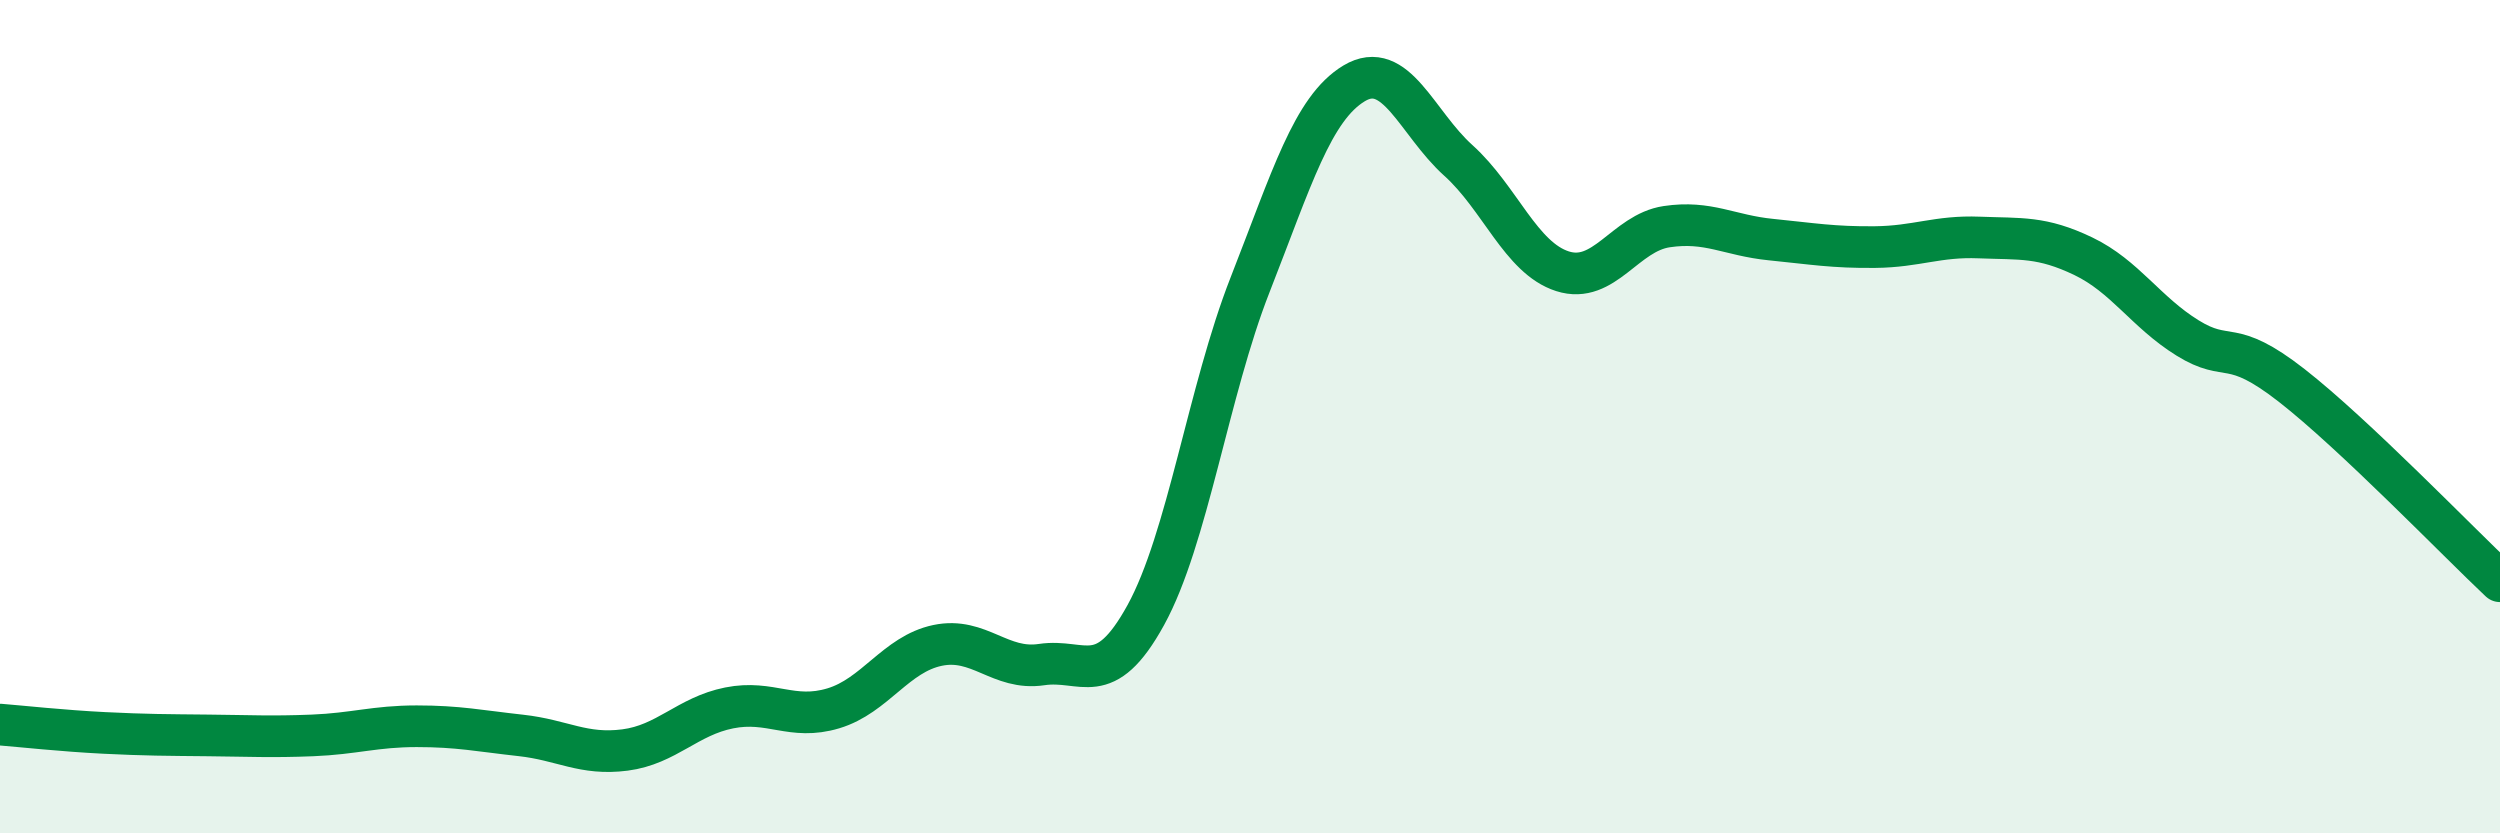
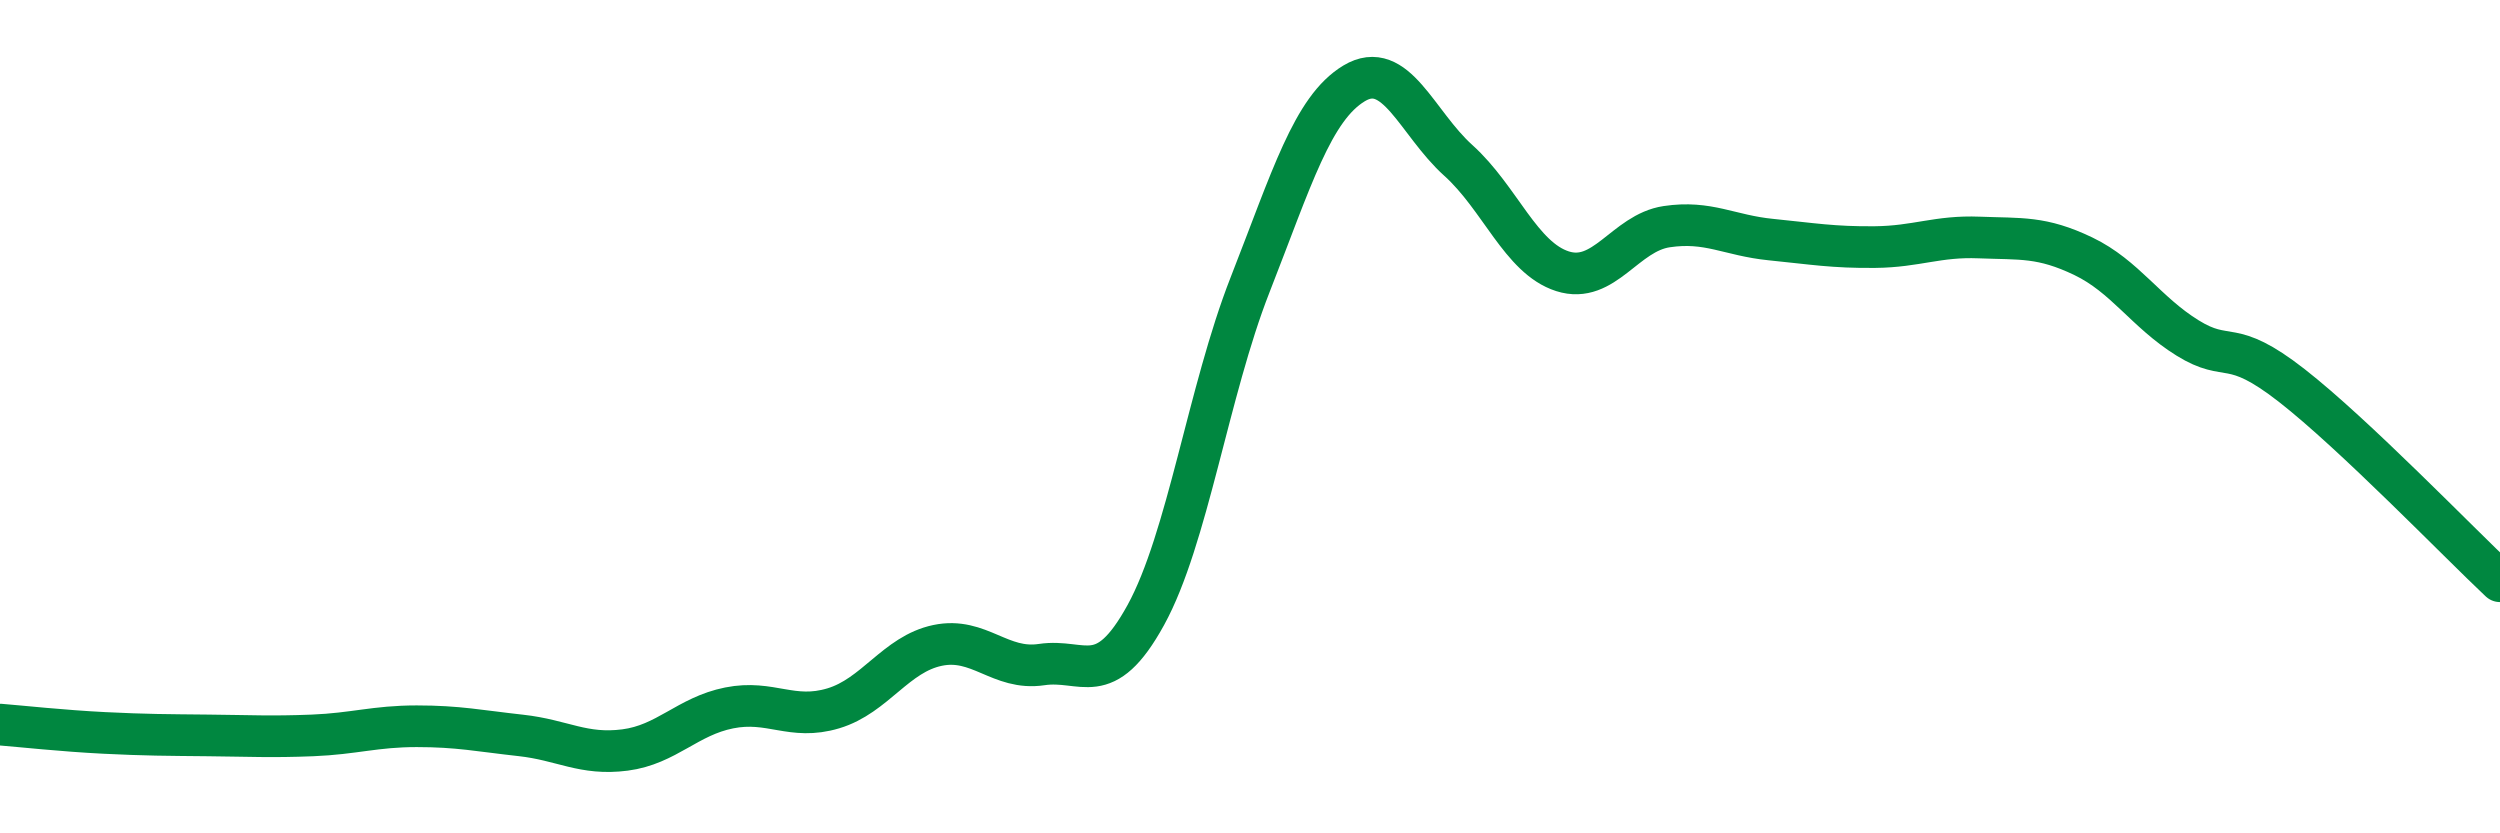
<svg xmlns="http://www.w3.org/2000/svg" width="60" height="20" viewBox="0 0 60 20">
-   <path d="M 0,17.39 C 0.5,17.43 1.5,17.54 2.5,17.59 C 3.5,17.64 4,17.64 5,17.65 C 6,17.66 6.5,17.69 7.5,17.65 C 8.5,17.61 9,17.43 10,17.43 C 11,17.43 11.5,17.54 12.5,17.65 C 13.5,17.76 14,18.13 15,18 C 16,17.87 16.5,17.19 17.5,16.99 C 18.5,16.79 19,17.3 20,17 C 21,16.7 21.5,15.7 22.5,15.49 C 23.5,15.28 24,16.1 25,15.95 C 26,15.8 26.5,16.58 27.5,14.76 C 28.5,12.94 29,9.39 30,6.84 C 31,4.29 31.5,2.6 32.5,2 C 33.5,1.4 34,2.95 35,3.85 C 36,4.75 36.5,6.19 37.5,6.51 C 38.5,6.83 39,5.59 40,5.44 C 41,5.29 41.5,5.65 42.5,5.75 C 43.5,5.85 44,5.94 45,5.93 C 46,5.92 46.5,5.66 47.5,5.7 C 48.5,5.74 49,5.67 50,6.15 C 51,6.63 51.5,7.49 52.5,8.11 C 53.5,8.73 53.5,8.08 55,9.25 C 56.5,10.42 59,13.01 60,13.95L60 20L0 20Z" fill="#008740" opacity="0.1" stroke-linecap="round" stroke-linejoin="round" />
  <path d="M 0,17.39 C 0.5,17.43 1.5,17.54 2.5,17.59 C 3.5,17.64 4,17.64 5,17.65 C 6,17.66 6.5,17.69 7.5,17.65 C 8.5,17.61 9,17.43 10,17.43 C 11,17.43 11.5,17.54 12.5,17.65 C 13.5,17.76 14,18.13 15,18 C 16,17.87 16.5,17.19 17.5,16.99 C 18.5,16.79 19,17.3 20,17 C 21,16.7 21.5,15.7 22.5,15.49 C 23.5,15.28 24,16.1 25,15.95 C 26,15.8 26.5,16.58 27.5,14.76 C 28.5,12.94 29,9.39 30,6.84 C 31,4.29 31.5,2.6 32.5,2 C 33.5,1.4 34,2.95 35,3.85 C 36,4.75 36.5,6.19 37.5,6.51 C 38.5,6.83 39,5.59 40,5.44 C 41,5.29 41.5,5.65 42.5,5.75 C 43.5,5.85 44,5.94 45,5.93 C 46,5.92 46.5,5.66 47.5,5.7 C 48.5,5.74 49,5.67 50,6.15 C 51,6.63 51.5,7.49 52.5,8.11 C 53.5,8.73 53.5,8.08 55,9.25 C 56.5,10.42 59,13.01 60,13.95" stroke="#008740" stroke-width="1" fill="none" stroke-linecap="round" stroke-linejoin="round" />
</svg>